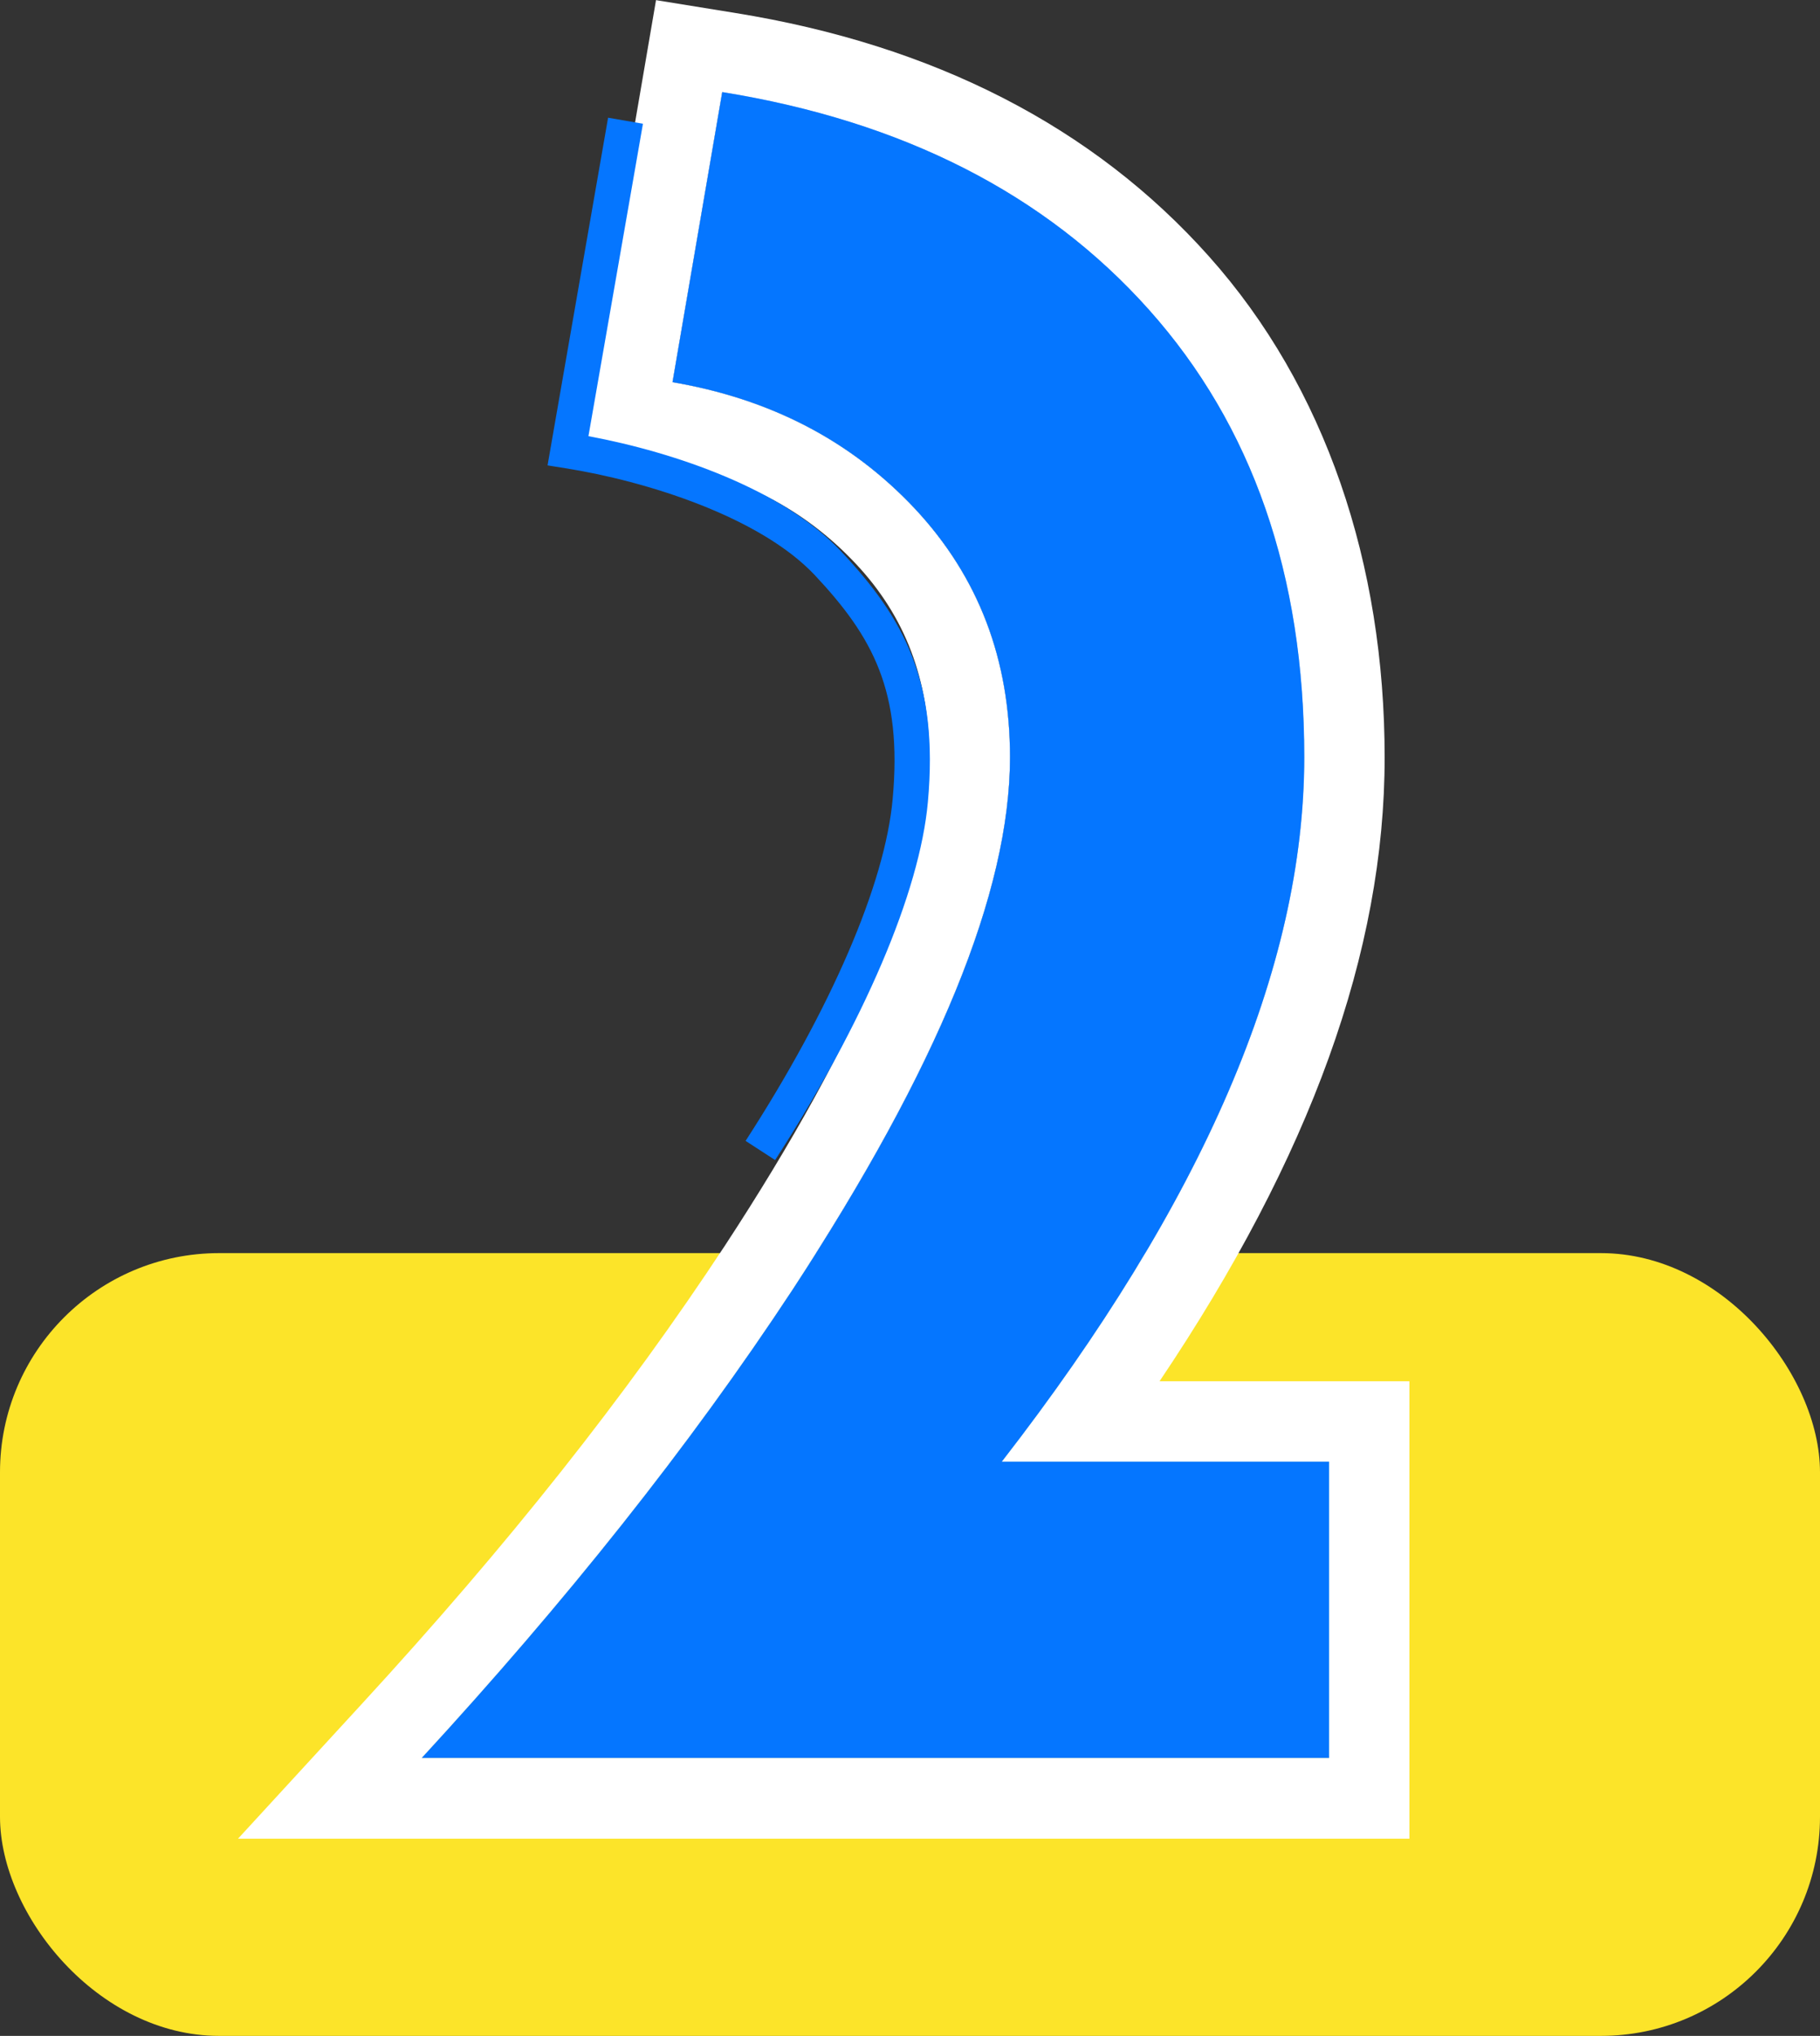
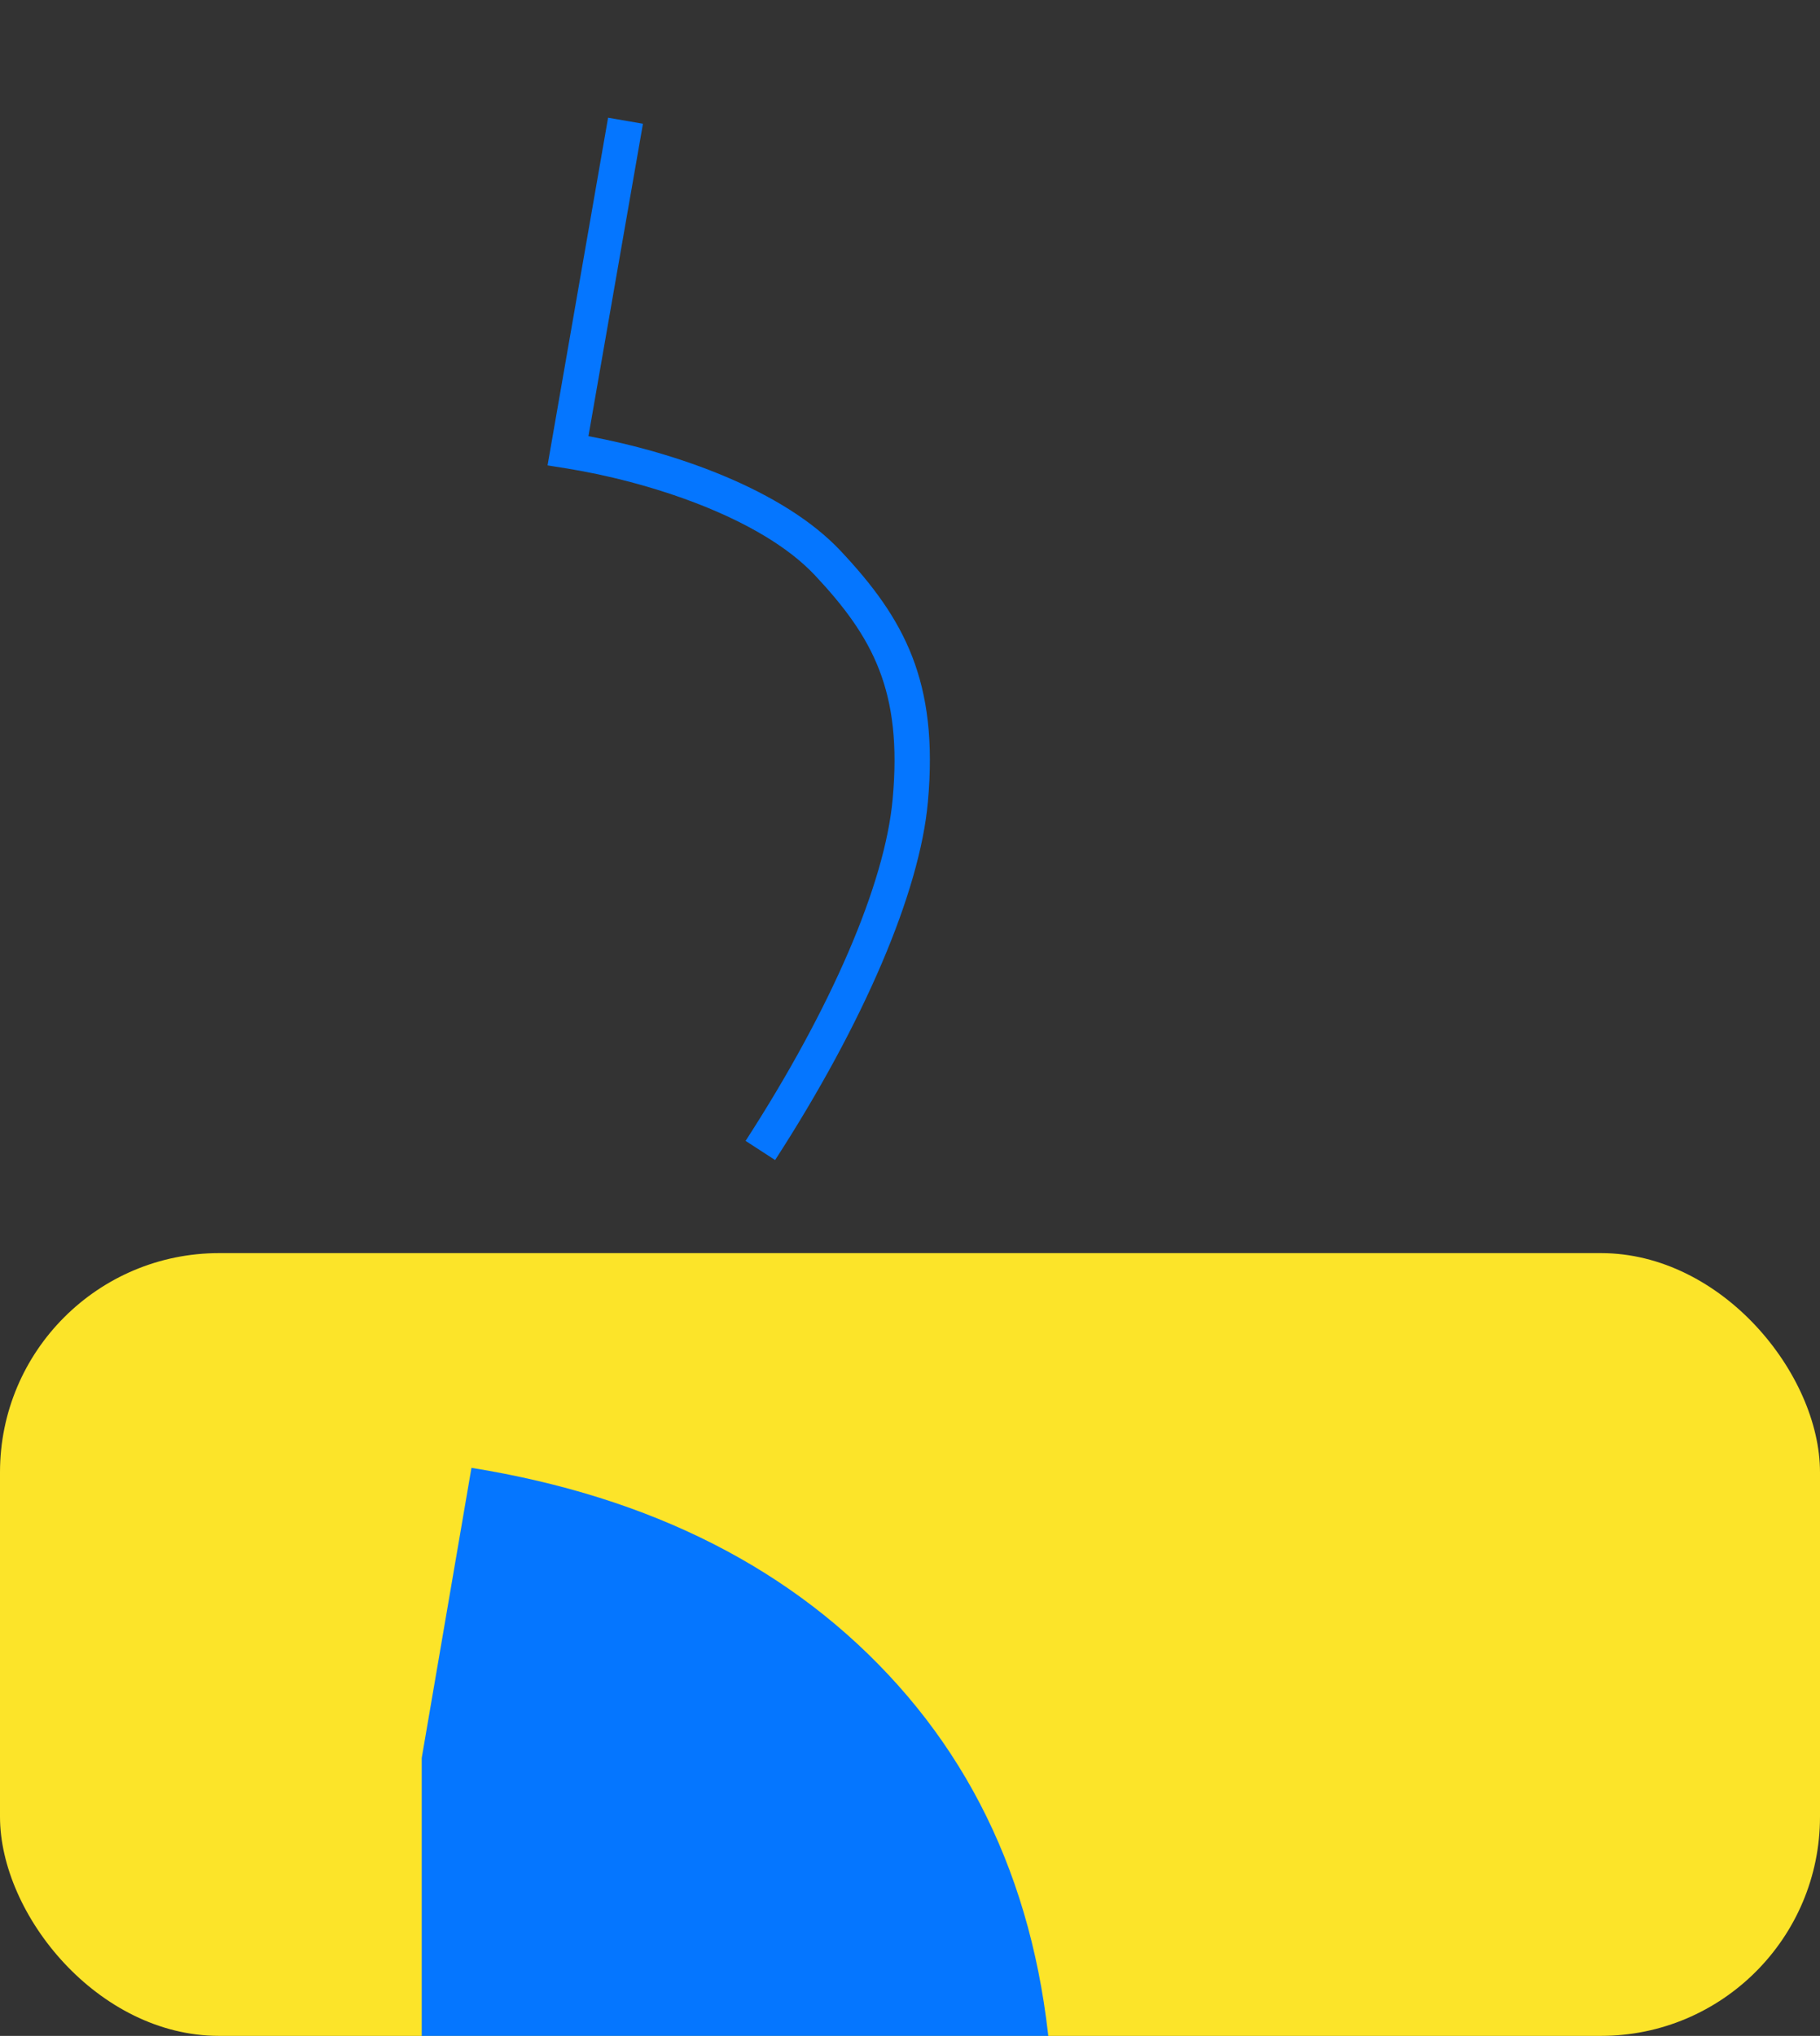
<svg xmlns="http://www.w3.org/2000/svg" id="_レイヤー_2" viewBox="0 0 102.84 115.01">
  <rect x="0" y="0" width="102.84" height="115.01" fill="#333333" stroke="none" />
  <defs>
    <style>.cls-1{fill:#fff;}.cls-2{fill:#0576ff;}.cls-3{fill:#fce429;}</style>
  </defs>
  <g id="_レイヤー_2-2">
    <rect class="cls-3" y="70.79" width="102.84" height="44.22" rx="12.38" ry="12.38" />
-     <path class="cls-1" d="M23.83,99.31c8.08-8.78,15.1-17.56,20.95-26.45,8.19-12.52,12.29-22.47,12.29-30.08,0-5.5-1.76-10.18-5.38-14.05-3.63-3.86-8.19-6.2-13.69-7.14l2.81-16.39c10.18,1.64,18.26,5.74,24.11,12.29,5.85,6.55,8.78,14.98,8.78,25.28,0,11.94-5.73,25.16-17.09,39.8h18.49v16.74H23.83Z" />
-     <path class="cls-1" d="M40.8,5.21c10.18,1.64,18.26,5.73,24.11,12.29,5.85,6.55,8.78,14.98,8.78,25.28,0,11.94-5.73,25.16-17.09,39.79h18.49v16.74H23.83c8.08-8.78,15.1-17.56,20.95-26.45,8.19-12.52,12.29-22.47,12.29-30.08,0-5.5-1.76-10.18-5.38-14.05-3.63-3.86-8.19-6.2-13.69-7.14l2.81-16.39M37.07,0l-.76,4.44-2.81,16.39-.77,4.49,4.49.76c4.58.78,8.23,2.67,11.14,5.77,2.79,2.97,4.15,6.55,4.15,10.93,0,6.59-3.88,15.88-11.55,27.59-5.57,8.47-12.28,16.93-20.49,25.86l-7.02,7.64h66.19v-25.84h-14.12c8.55-12.71,12.72-24.3,12.72-35.24s-3.34-20.93-9.93-28.31c-6.53-7.32-15.54-11.94-26.78-13.75l-4.45-.72h0Z" />
-     <path class="cls-2" d="M23.83,99.31c8.08-8.78,15.1-17.56,20.95-26.45,8.19-12.52,12.29-22.47,12.29-30.08,0-5.5-1.76-10.18-5.38-14.05-3.63-3.86-8.19-6.2-13.69-7.14l2.81-16.39c10.18,1.64,18.26,5.74,24.11,12.29,5.85,6.55,8.78,14.98,8.78,25.28,0,11.94-5.73,25.16-17.09,39.8h18.49v16.74H23.83Z" />
+     <path class="cls-2" d="M23.83,99.31l2.81-16.39c10.18,1.64,18.26,5.74,24.11,12.29,5.85,6.55,8.78,14.98,8.78,25.28,0,11.94-5.73,25.16-17.09,39.8h18.49v16.74H23.83Z" />
    <path class="cls-2" d="M43.81,65.54l-1.68-1.09c4.85-7.5,7.88-14.53,8.31-19.31.56-6.1-1.12-9.15-4.39-12.64-3.11-3.31-9.55-5.33-14.11-6.05l-1-.16,3.42-19.64,1.97.34-3.08,17.65c4.95.92,11.02,3.04,14.25,6.48,3.59,3.82,5.55,7.37,4.93,14.19-.46,5.09-3.61,12.46-8.63,20.22Z" />
  </g>
</svg>